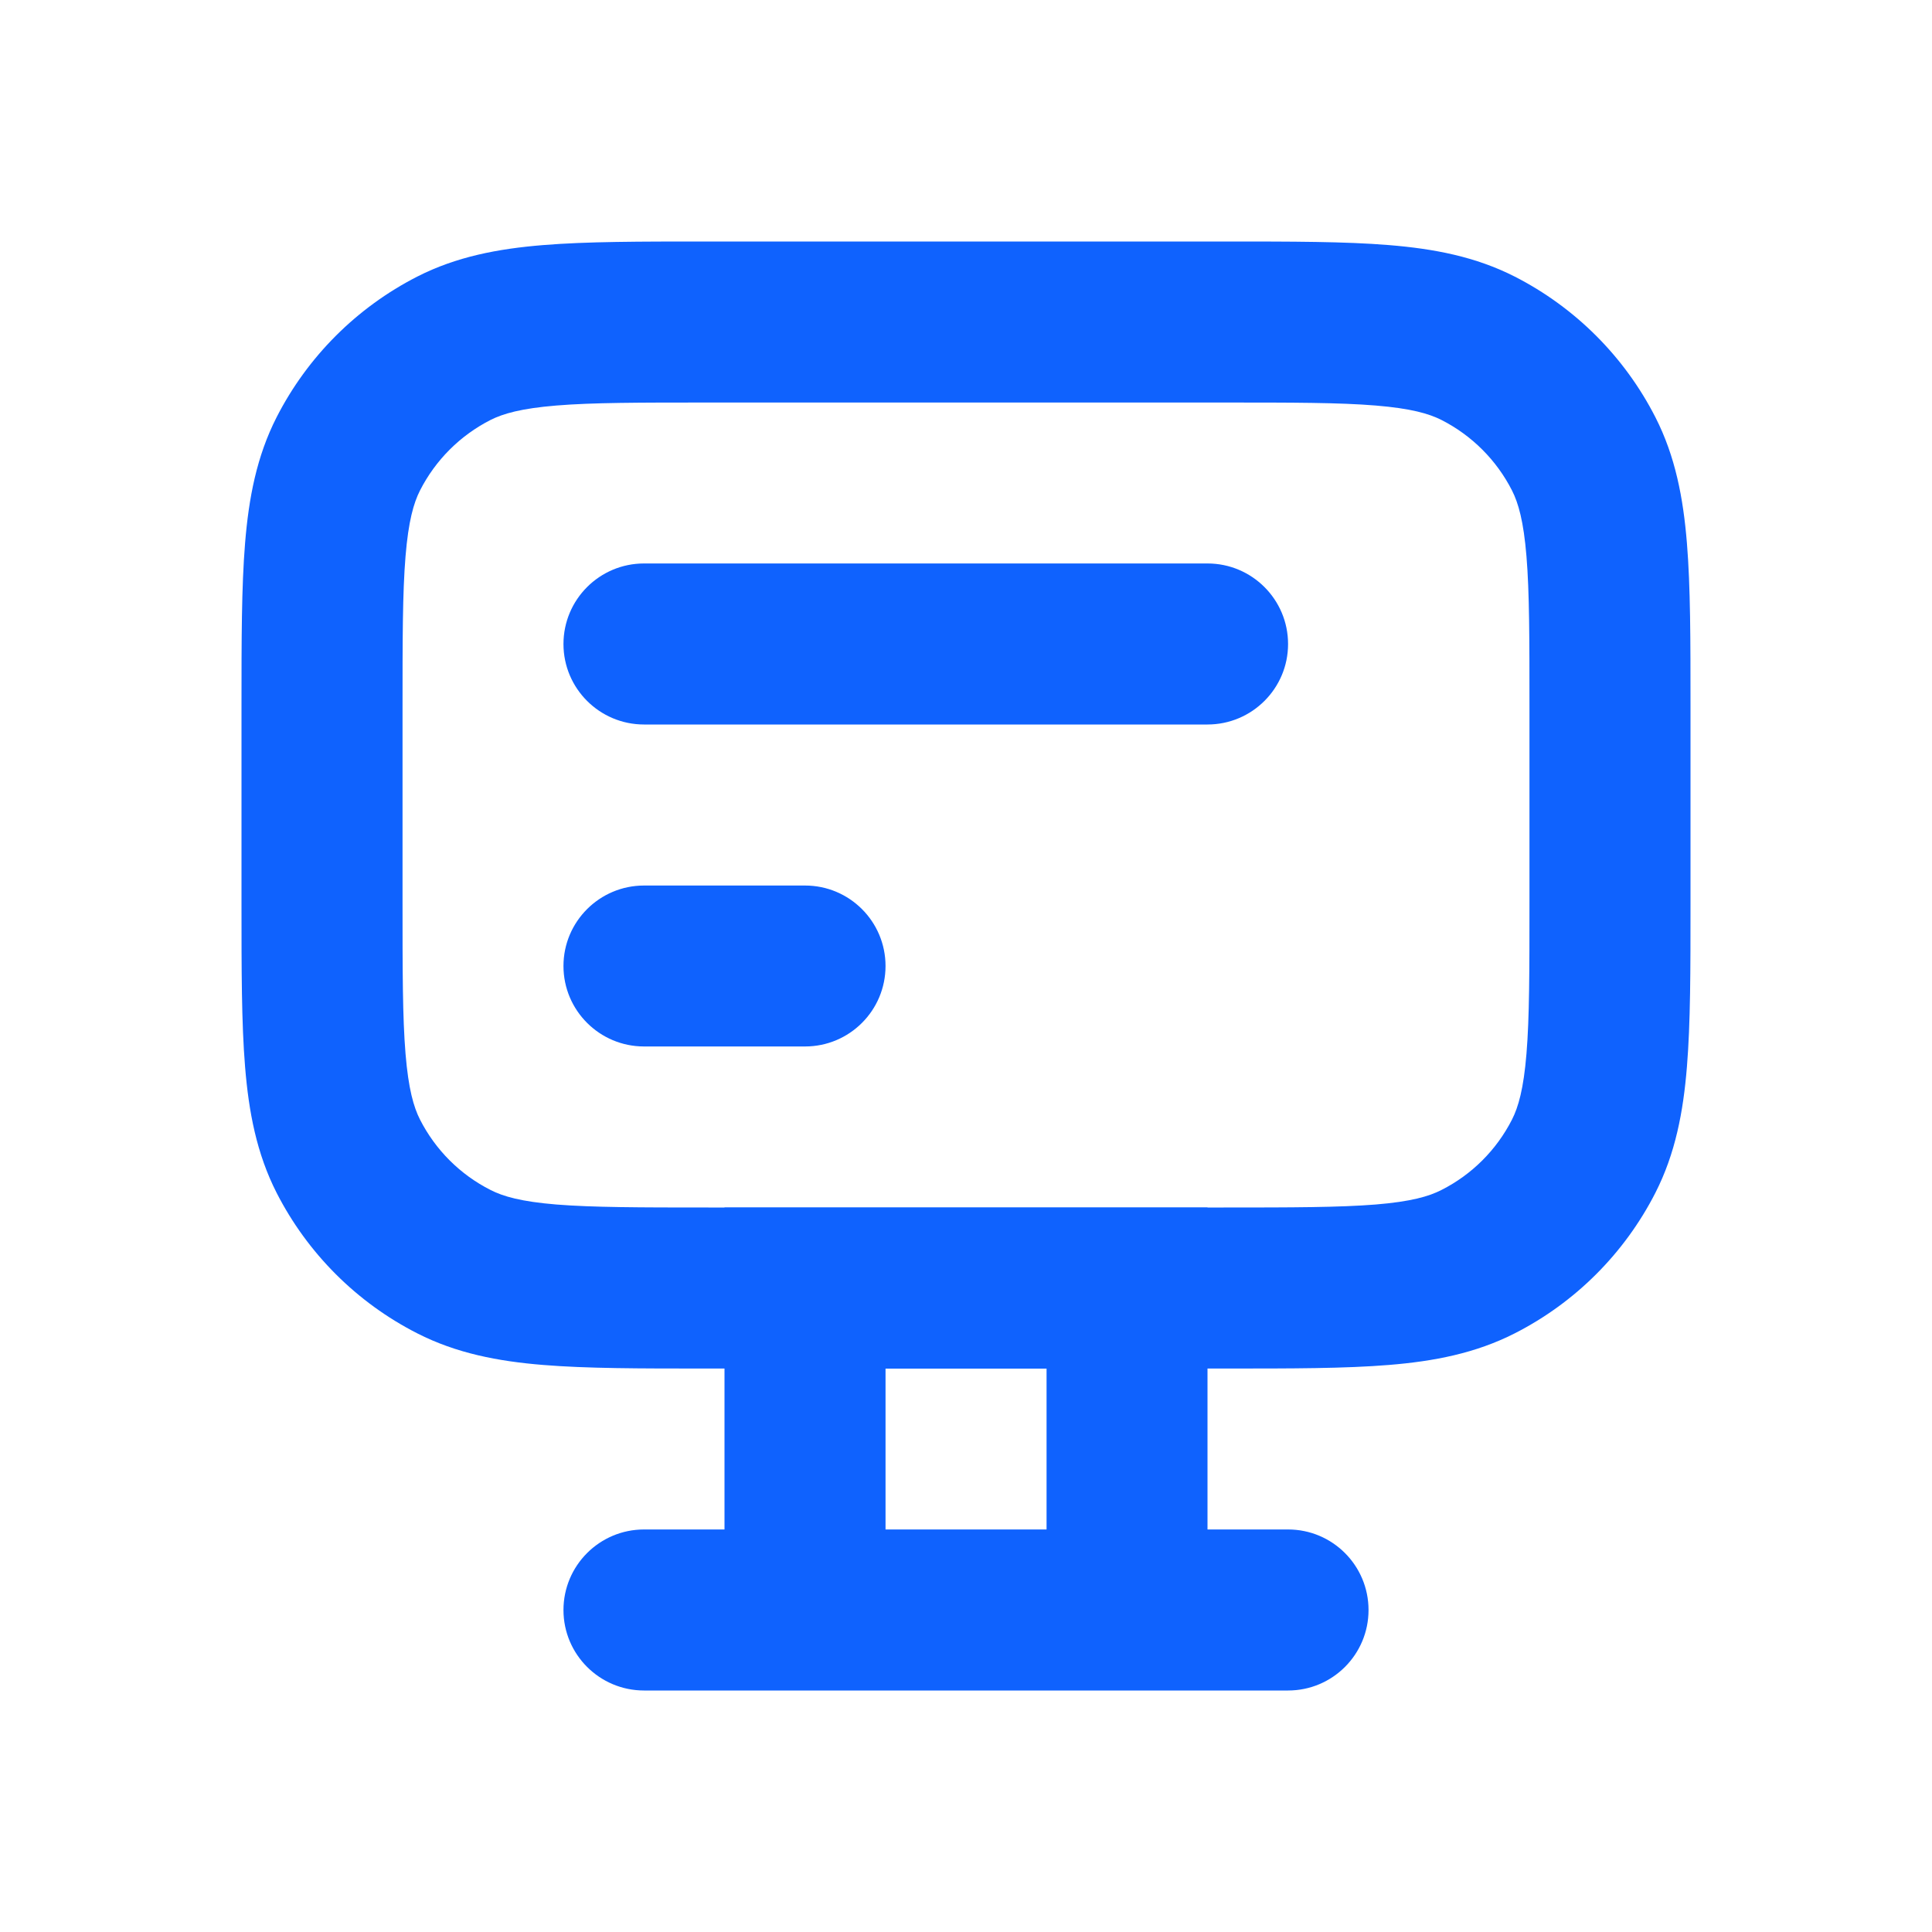
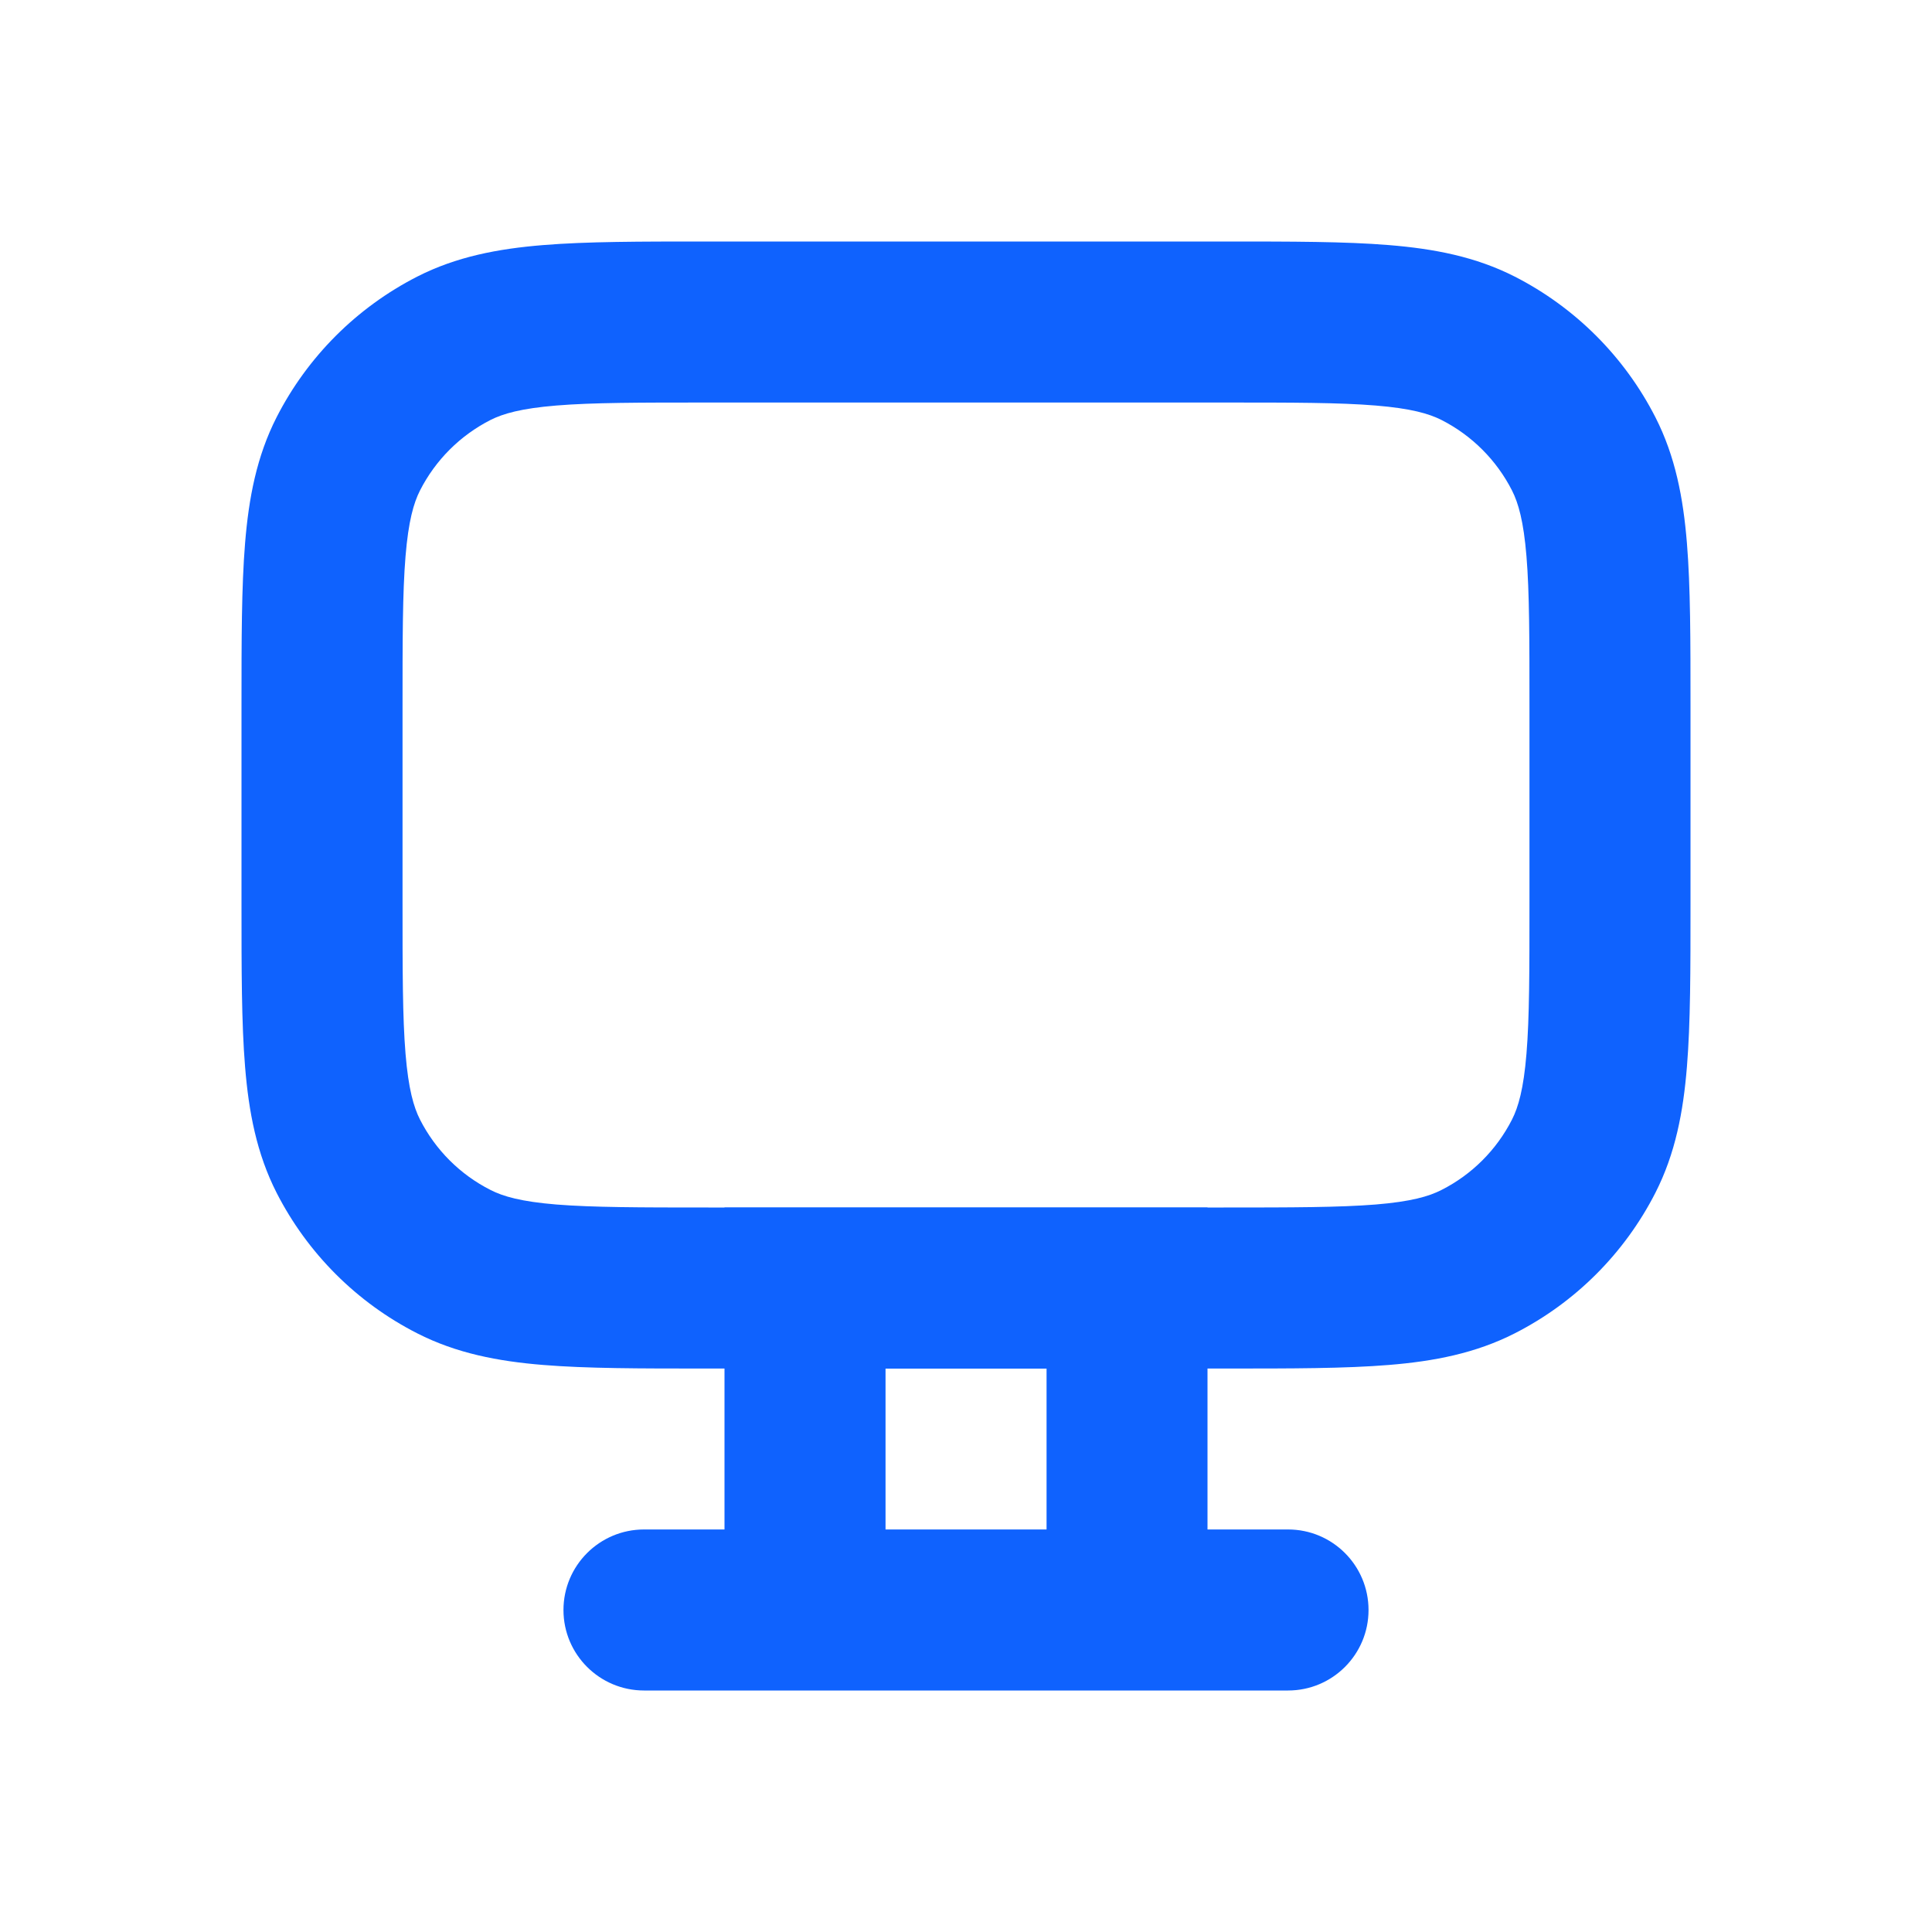
<svg xmlns="http://www.w3.org/2000/svg" width="20" height="20" viewBox="0 0 20 20" fill="none">
  <path fill-rule="evenodd" clip-rule="evenodd" d="M7.5 15.833V12.5H12.5V15.833H13.334C13.794 15.833 14.167 16.206 14.167 16.667C14.167 17.127 13.794 17.5 13.334 17.5H6.667C6.207 17.5 5.833 17.127 5.833 16.667C5.833 16.206 6.207 15.833 6.667 15.833H7.5ZM9.167 14.167H10.834V15.833H9.167V14.167Z" fill="#0F62FE" />
  <path fill-rule="evenodd" clip-rule="evenodd" d="M2.5 9.368L2.5 7.299C2.5 6.628 2.5 6.074 2.537 5.623C2.575 5.155 2.657 4.724 2.863 4.32C3.183 3.693 3.693 3.183 4.32 2.863C4.724 2.657 5.155 2.575 5.623 2.537C6.074 2.5 6.628 2.5 7.299 2.5L12.701 2.5C13.372 2.5 13.925 2.5 14.377 2.537C14.845 2.575 15.275 2.657 15.68 2.863C16.307 3.183 16.817 3.693 17.137 4.32C17.343 4.724 17.425 5.155 17.463 5.623C17.5 6.074 17.5 6.628 17.5 7.299V9.368C17.5 10.039 17.5 10.592 17.463 11.043C17.425 11.512 17.343 11.942 17.137 12.347C16.817 12.974 16.307 13.484 15.68 13.803C15.275 14.009 14.845 14.092 14.377 14.13C13.925 14.167 13.372 14.167 12.701 14.167H7.299C6.628 14.167 6.074 14.167 5.623 14.13C5.155 14.092 4.724 14.009 4.32 13.803C3.693 13.484 3.183 12.974 2.863 12.347C2.657 11.942 2.575 11.512 2.537 11.043C2.5 10.592 2.5 10.039 2.5 9.368ZM4.198 10.908C4.228 11.273 4.282 11.46 4.348 11.59C4.508 11.904 4.763 12.159 5.077 12.318C5.207 12.385 5.394 12.439 5.759 12.469C6.134 12.499 6.62 12.5 7.333 12.5L12.667 12.5C13.38 12.5 13.866 12.499 14.241 12.469C14.606 12.439 14.793 12.385 14.923 12.318C15.237 12.159 15.492 11.904 15.652 11.59C15.718 11.46 15.772 11.273 15.802 10.908C15.833 10.532 15.833 10.047 15.833 9.333V7.333C15.833 6.62 15.833 6.134 15.802 5.759C15.772 5.394 15.718 5.207 15.652 5.077C15.492 4.763 15.237 4.508 14.923 4.348C14.793 4.282 14.606 4.228 14.241 4.198C13.866 4.167 13.38 4.167 12.667 4.167L7.333 4.167C6.62 4.167 6.134 4.167 5.759 4.198C5.394 4.228 5.207 4.282 5.077 4.348C4.763 4.508 4.508 4.763 4.348 5.077C4.282 5.207 4.228 5.394 4.198 5.759C4.167 6.134 4.167 6.62 4.167 7.333V9.333C4.167 10.047 4.167 10.532 4.198 10.908Z" fill="#0F62FE" />
-   <path d="M6.667 5.833C6.207 5.833 5.833 6.206 5.833 6.667C5.833 7.127 6.207 7.5 6.667 7.5H12.5C12.96 7.5 13.334 7.127 13.334 6.667C13.334 6.206 12.96 5.833 12.5 5.833H6.667Z" fill="#0F62FE" />
-   <path d="M6.667 9.167C6.207 9.167 5.833 9.54 5.833 10C5.833 10.46 6.207 10.833 6.667 10.833H8.334C8.794 10.833 9.167 10.46 9.167 10C9.167 9.54 8.794 9.167 8.334 9.167H6.667Z" fill="#0F62FE" />
</svg>